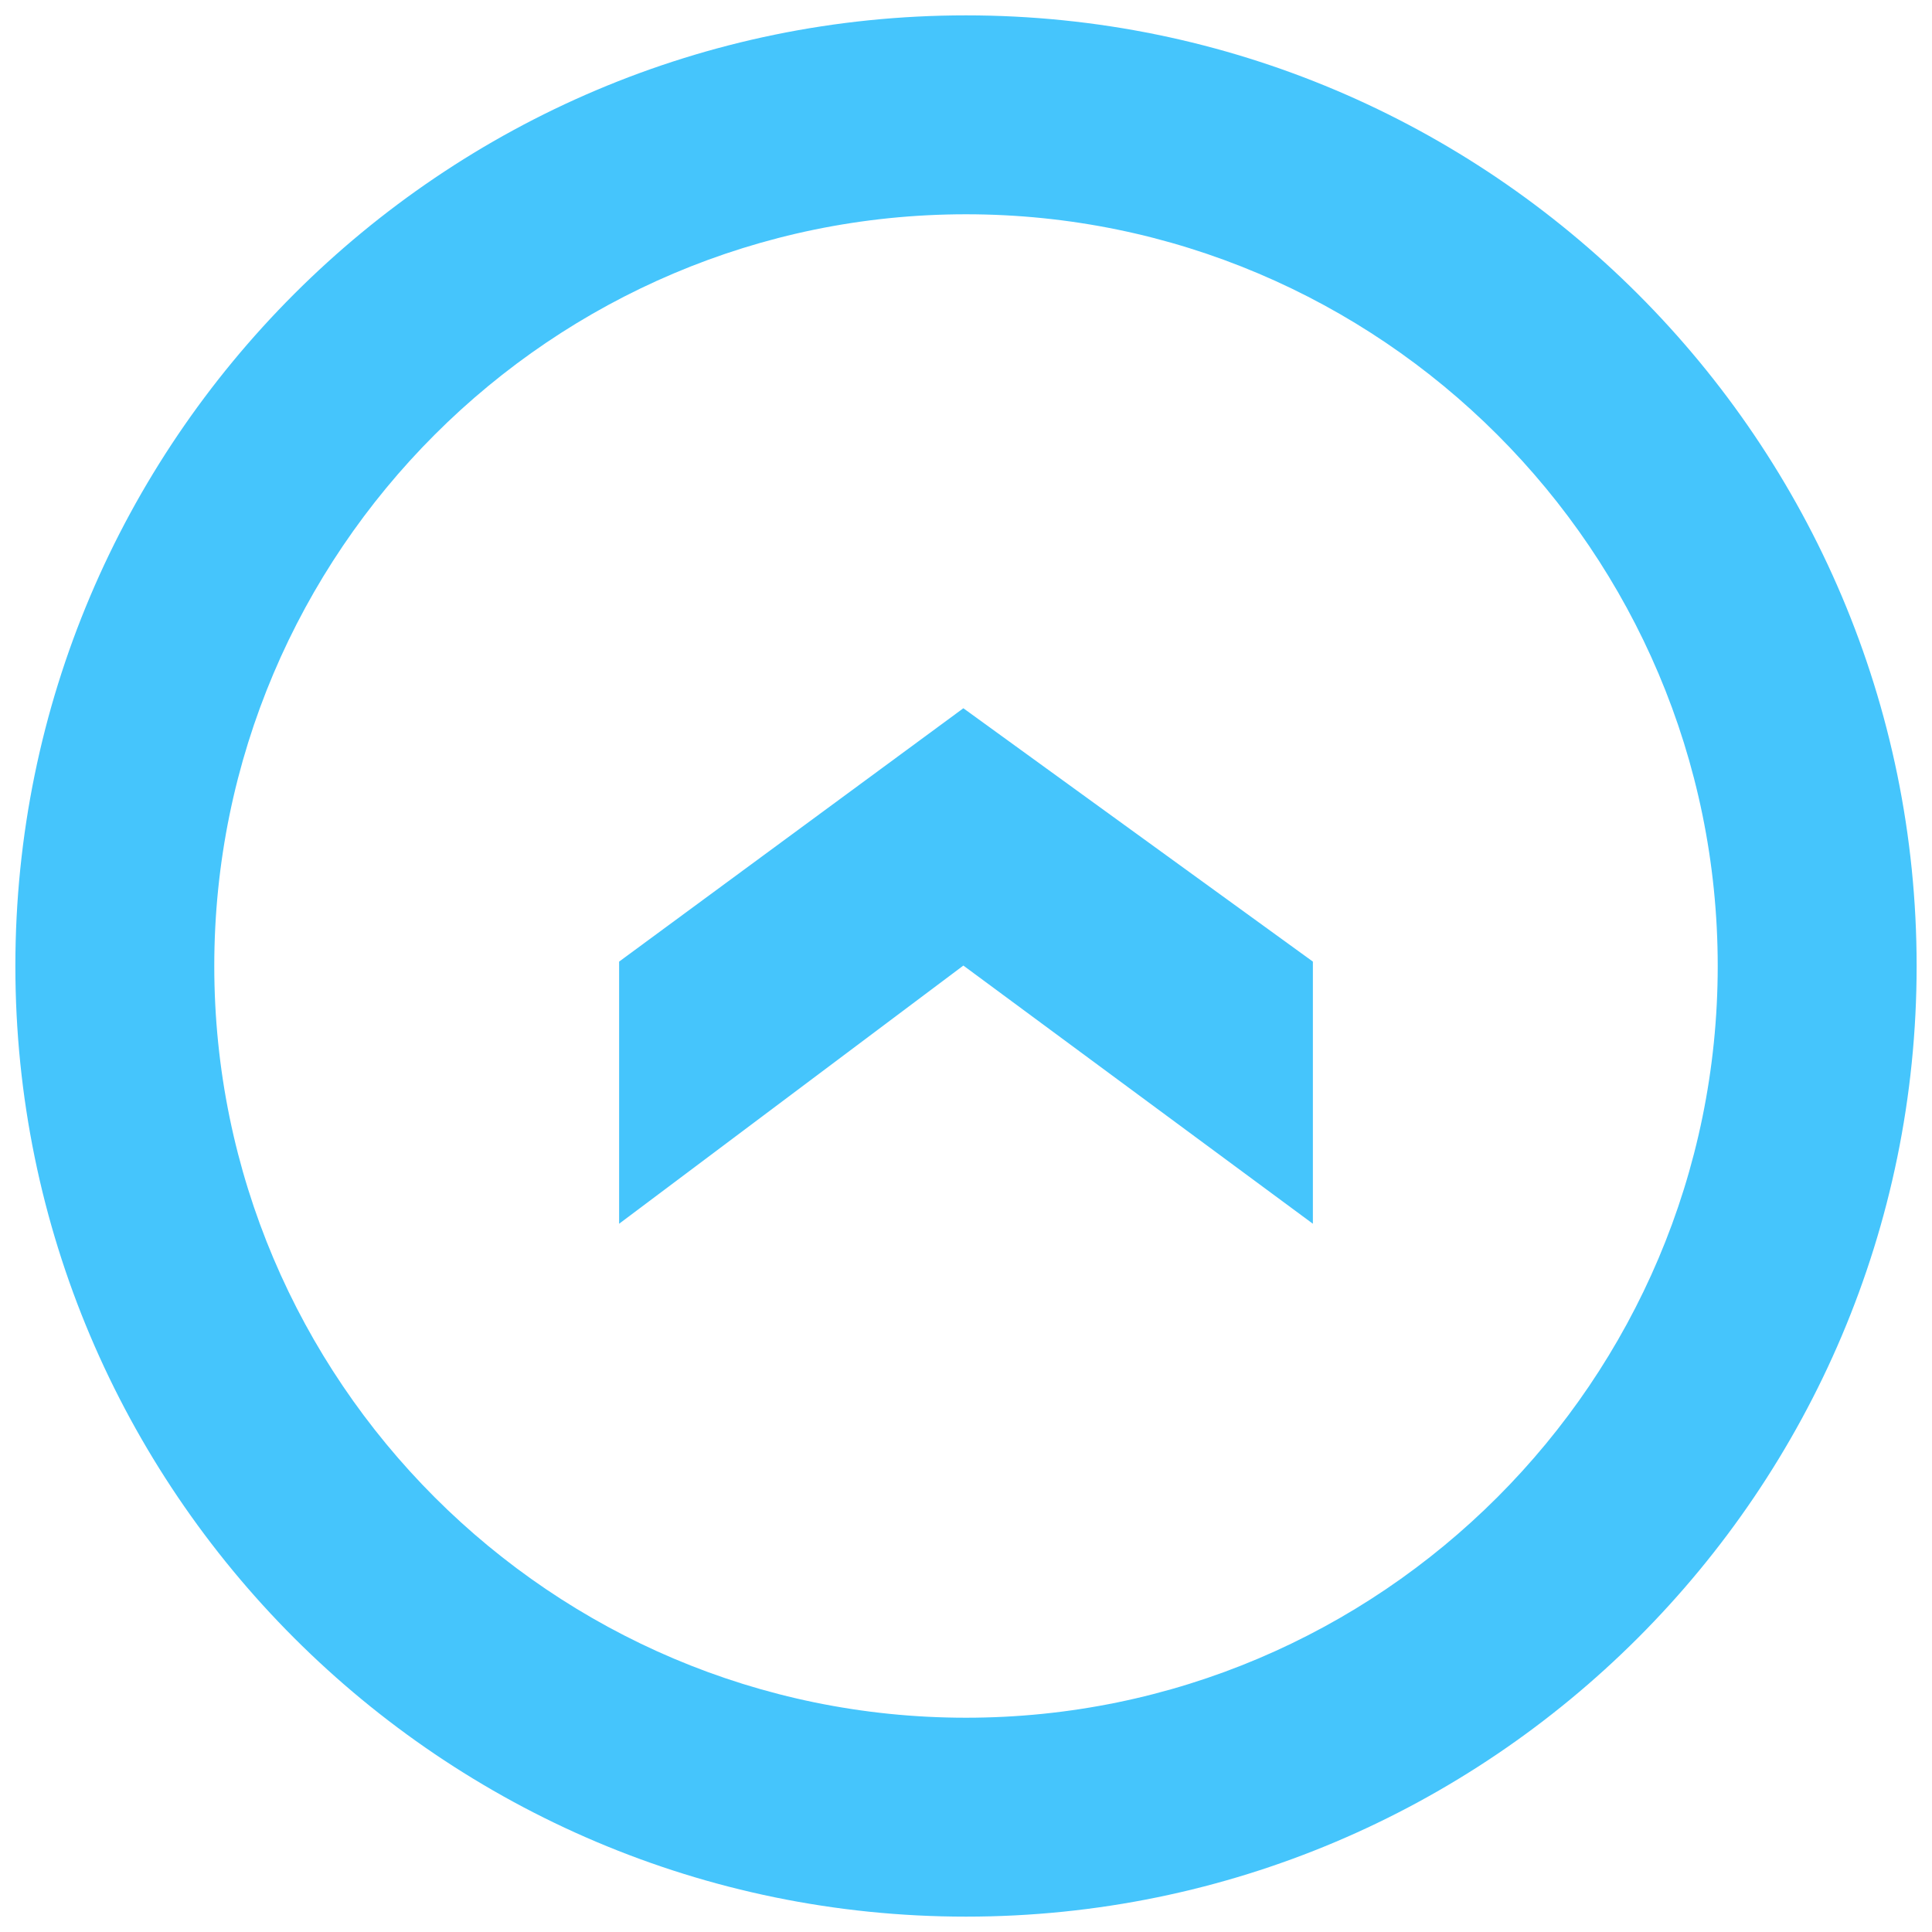
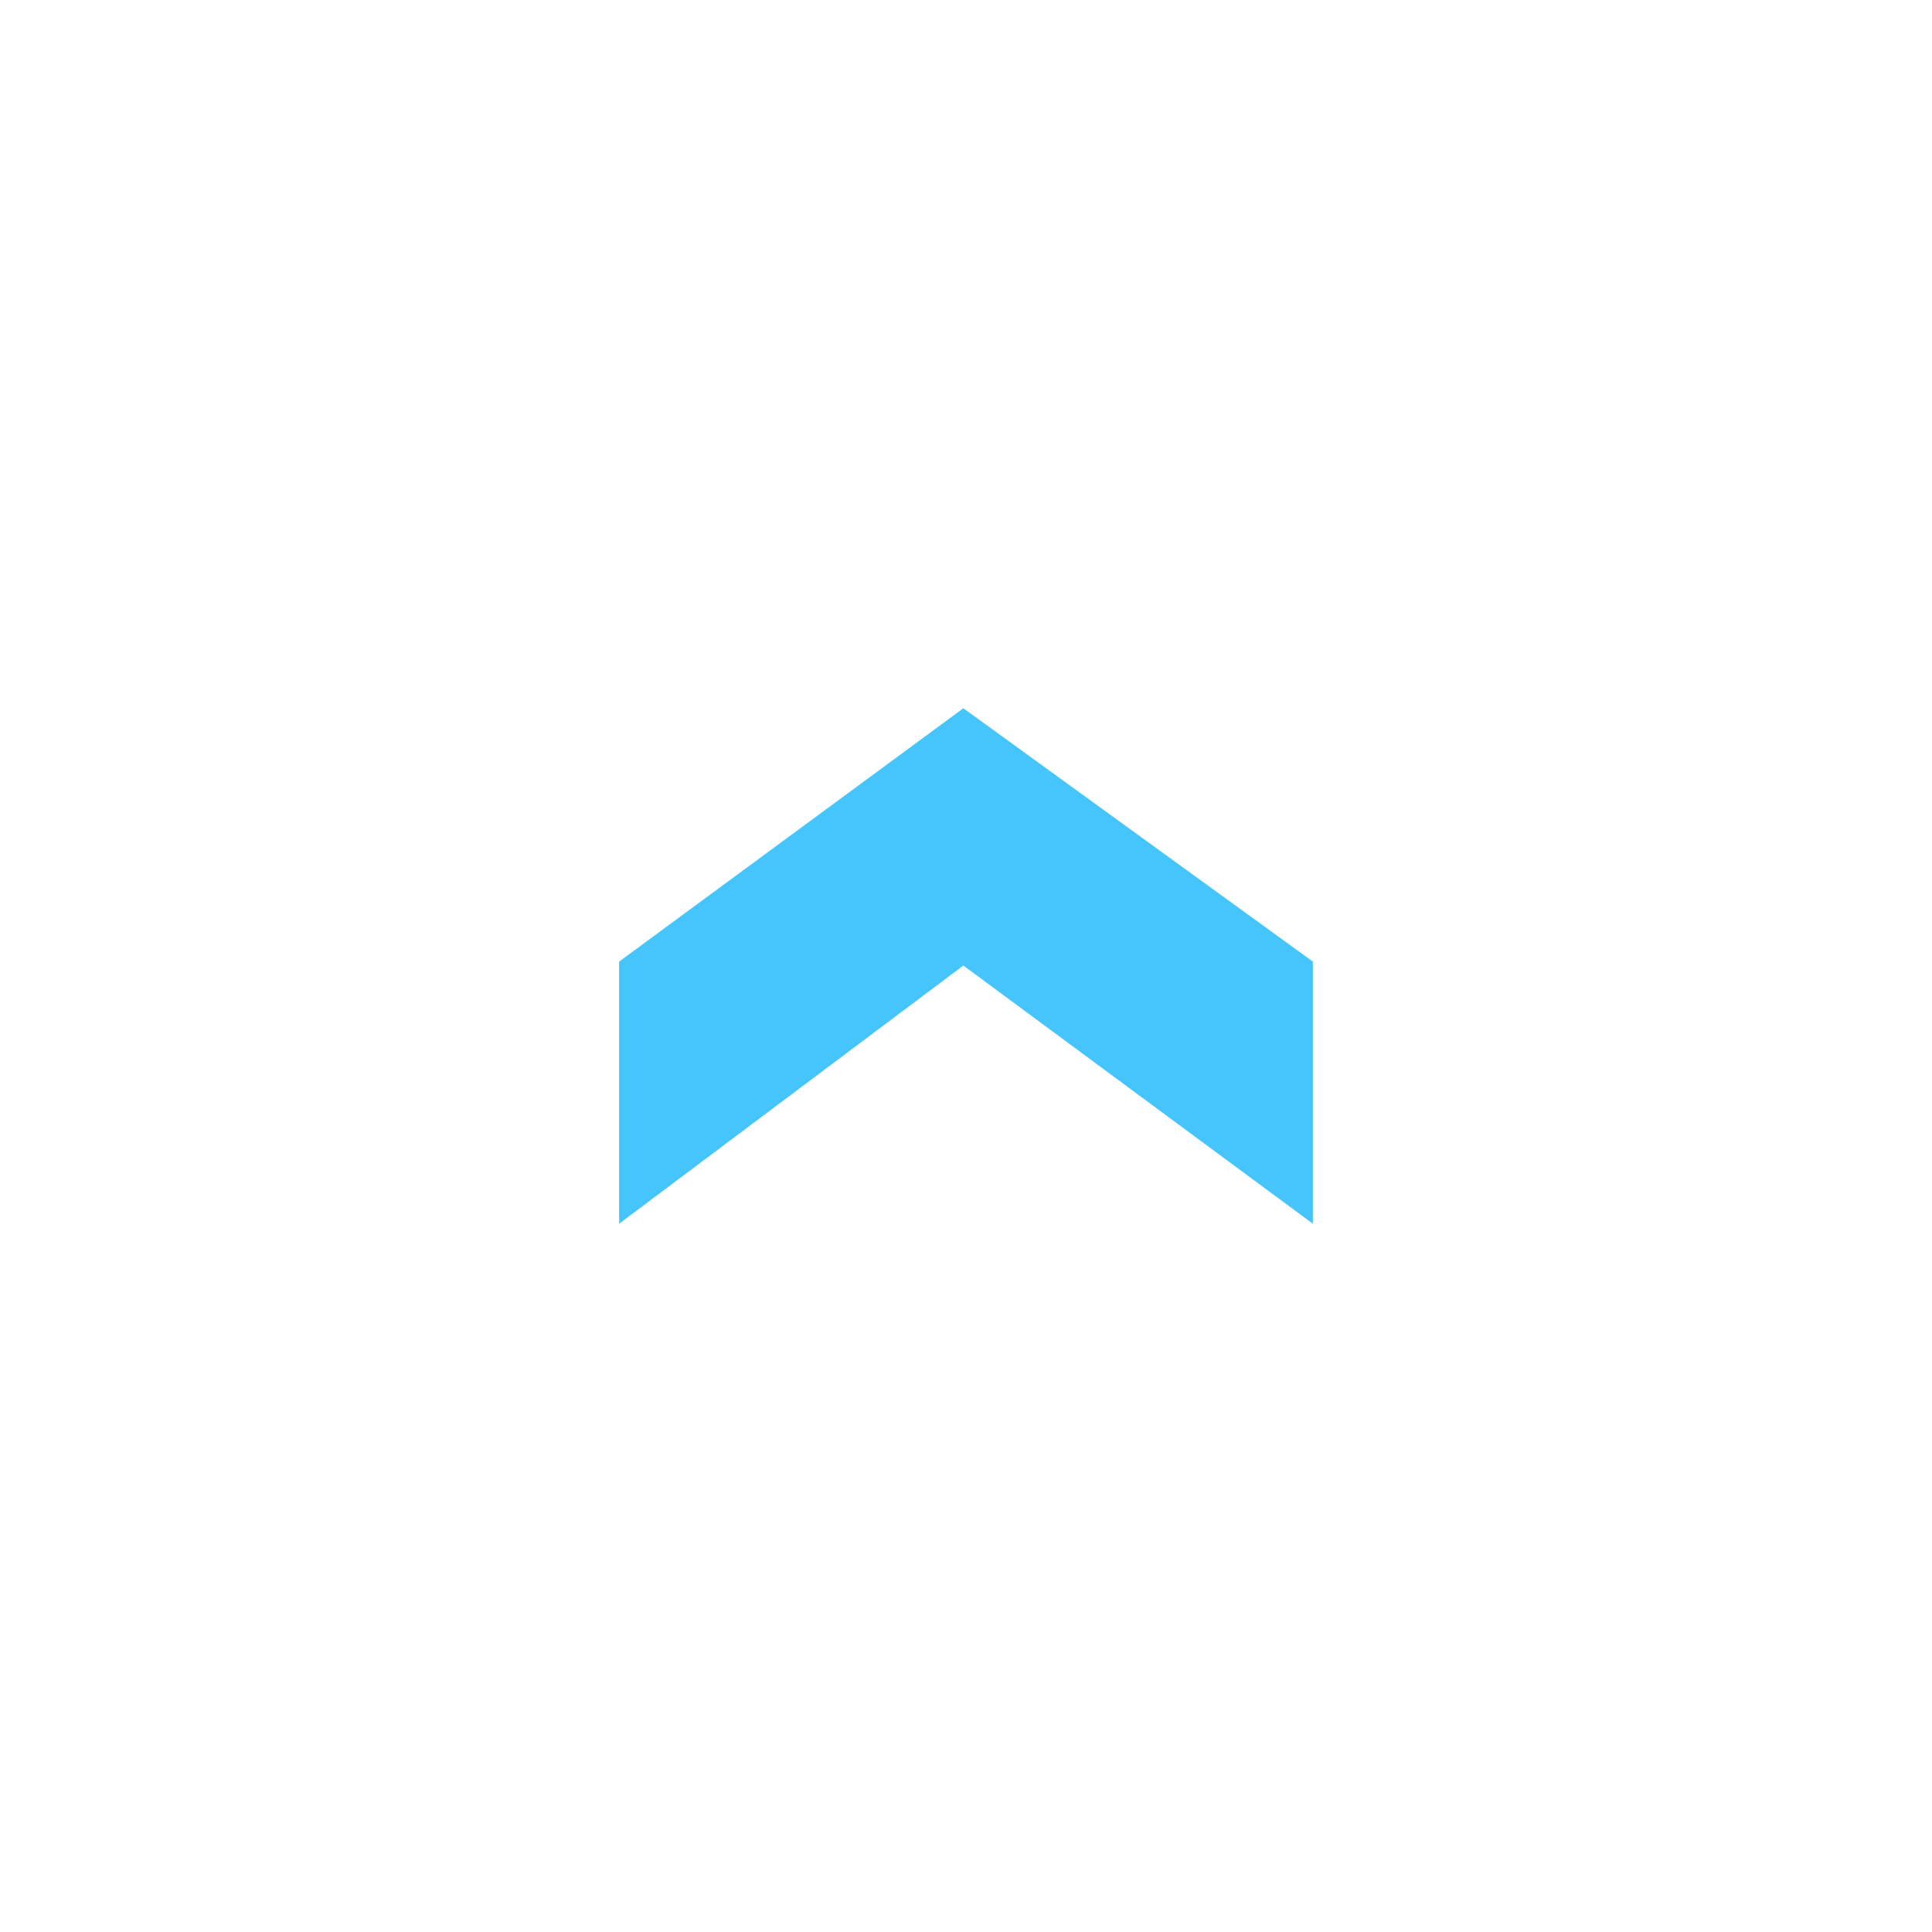
<svg xmlns="http://www.w3.org/2000/svg" version="1.1" id="图层_1" x="0px" y="0px" viewBox="0 0 440 440" style="enable-background:new 0 0 440 440;" xml:space="preserve">
  <style type="text/css">
	.st0{fill:#45C5FC;}
</style>
  <g>
    <g>
-       <path class="st0" d="M220,436.5C100.6,436.5,3.5,339.4,3.5,220S100.6,3.5,220,3.5S436.5,100.6,436.5,220S339.4,436.5,220,436.5z     M220,48.8c-94.4,0-171.2,76.8-171.2,171.2S125.6,391.2,220,391.2S391.2,314.4,391.2,220S314.4,48.8,220,48.8z" />
-     </g>
+       </g>
  </g>
  <g>
    <g>
      <polygon class="st0" points="141,219 219.4,161.3 299,219 299,278.7 219.4,219.9 141,278.7   " />
    </g>
  </g>
</svg>